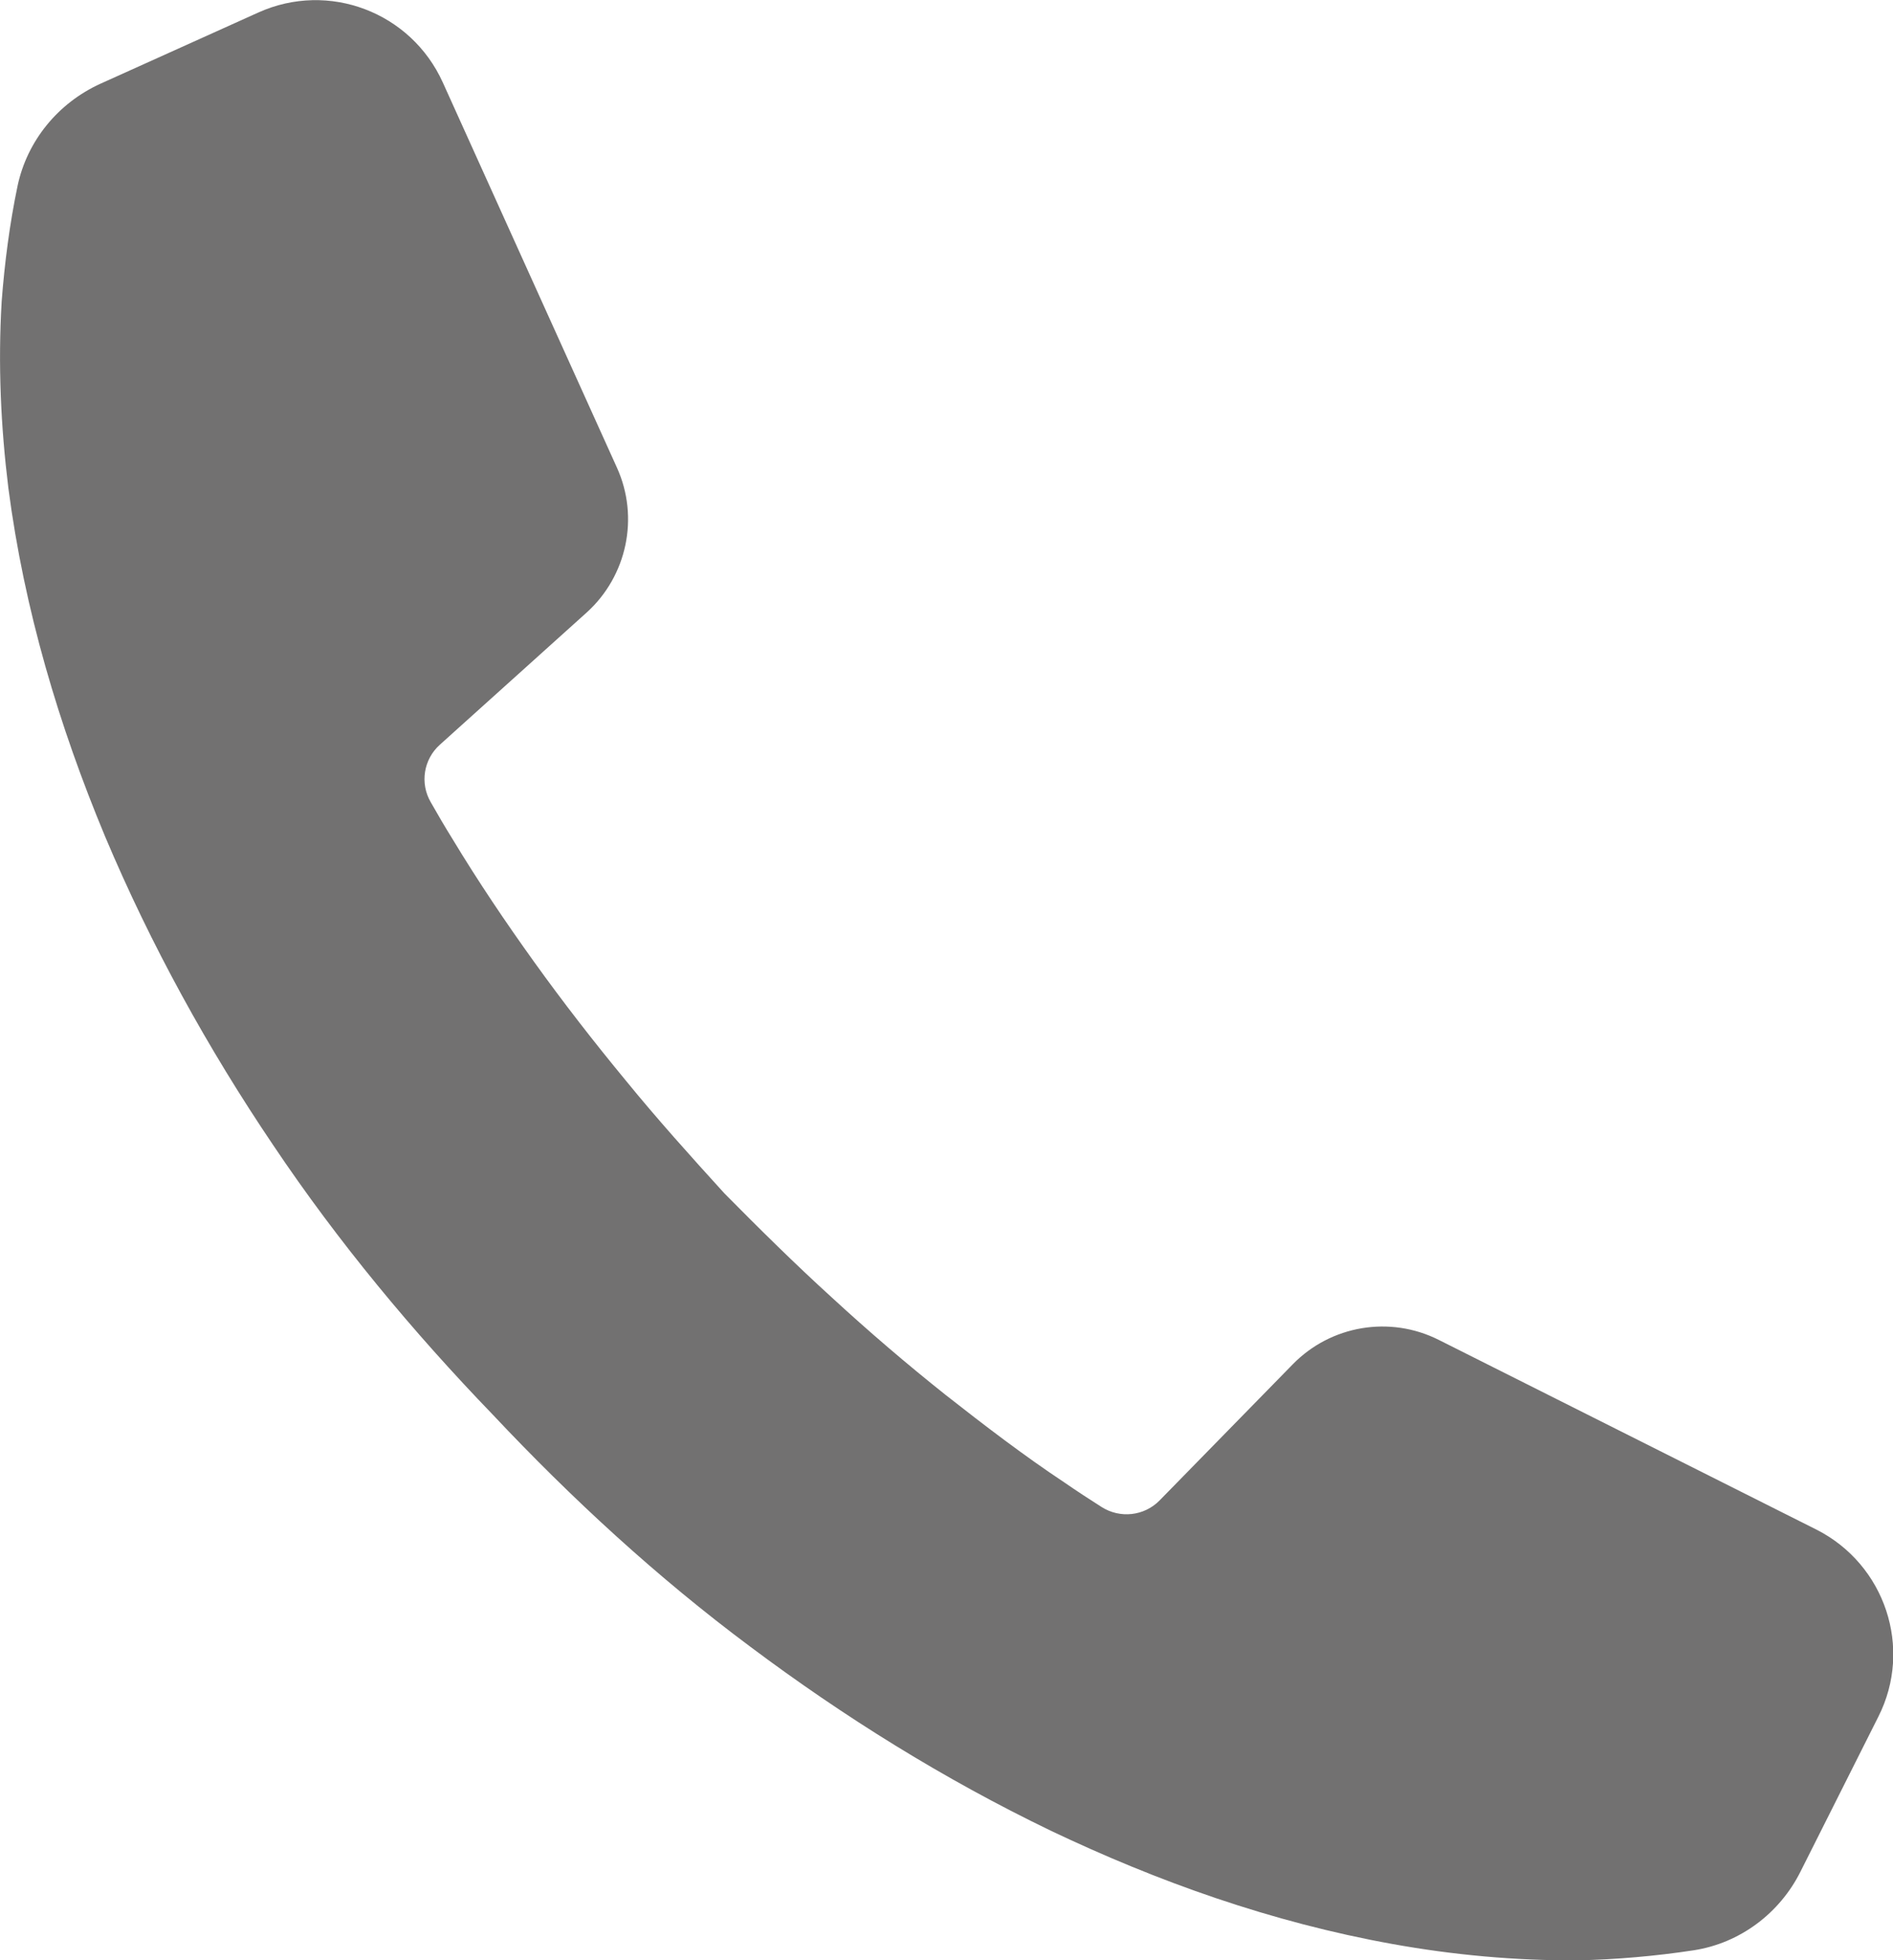
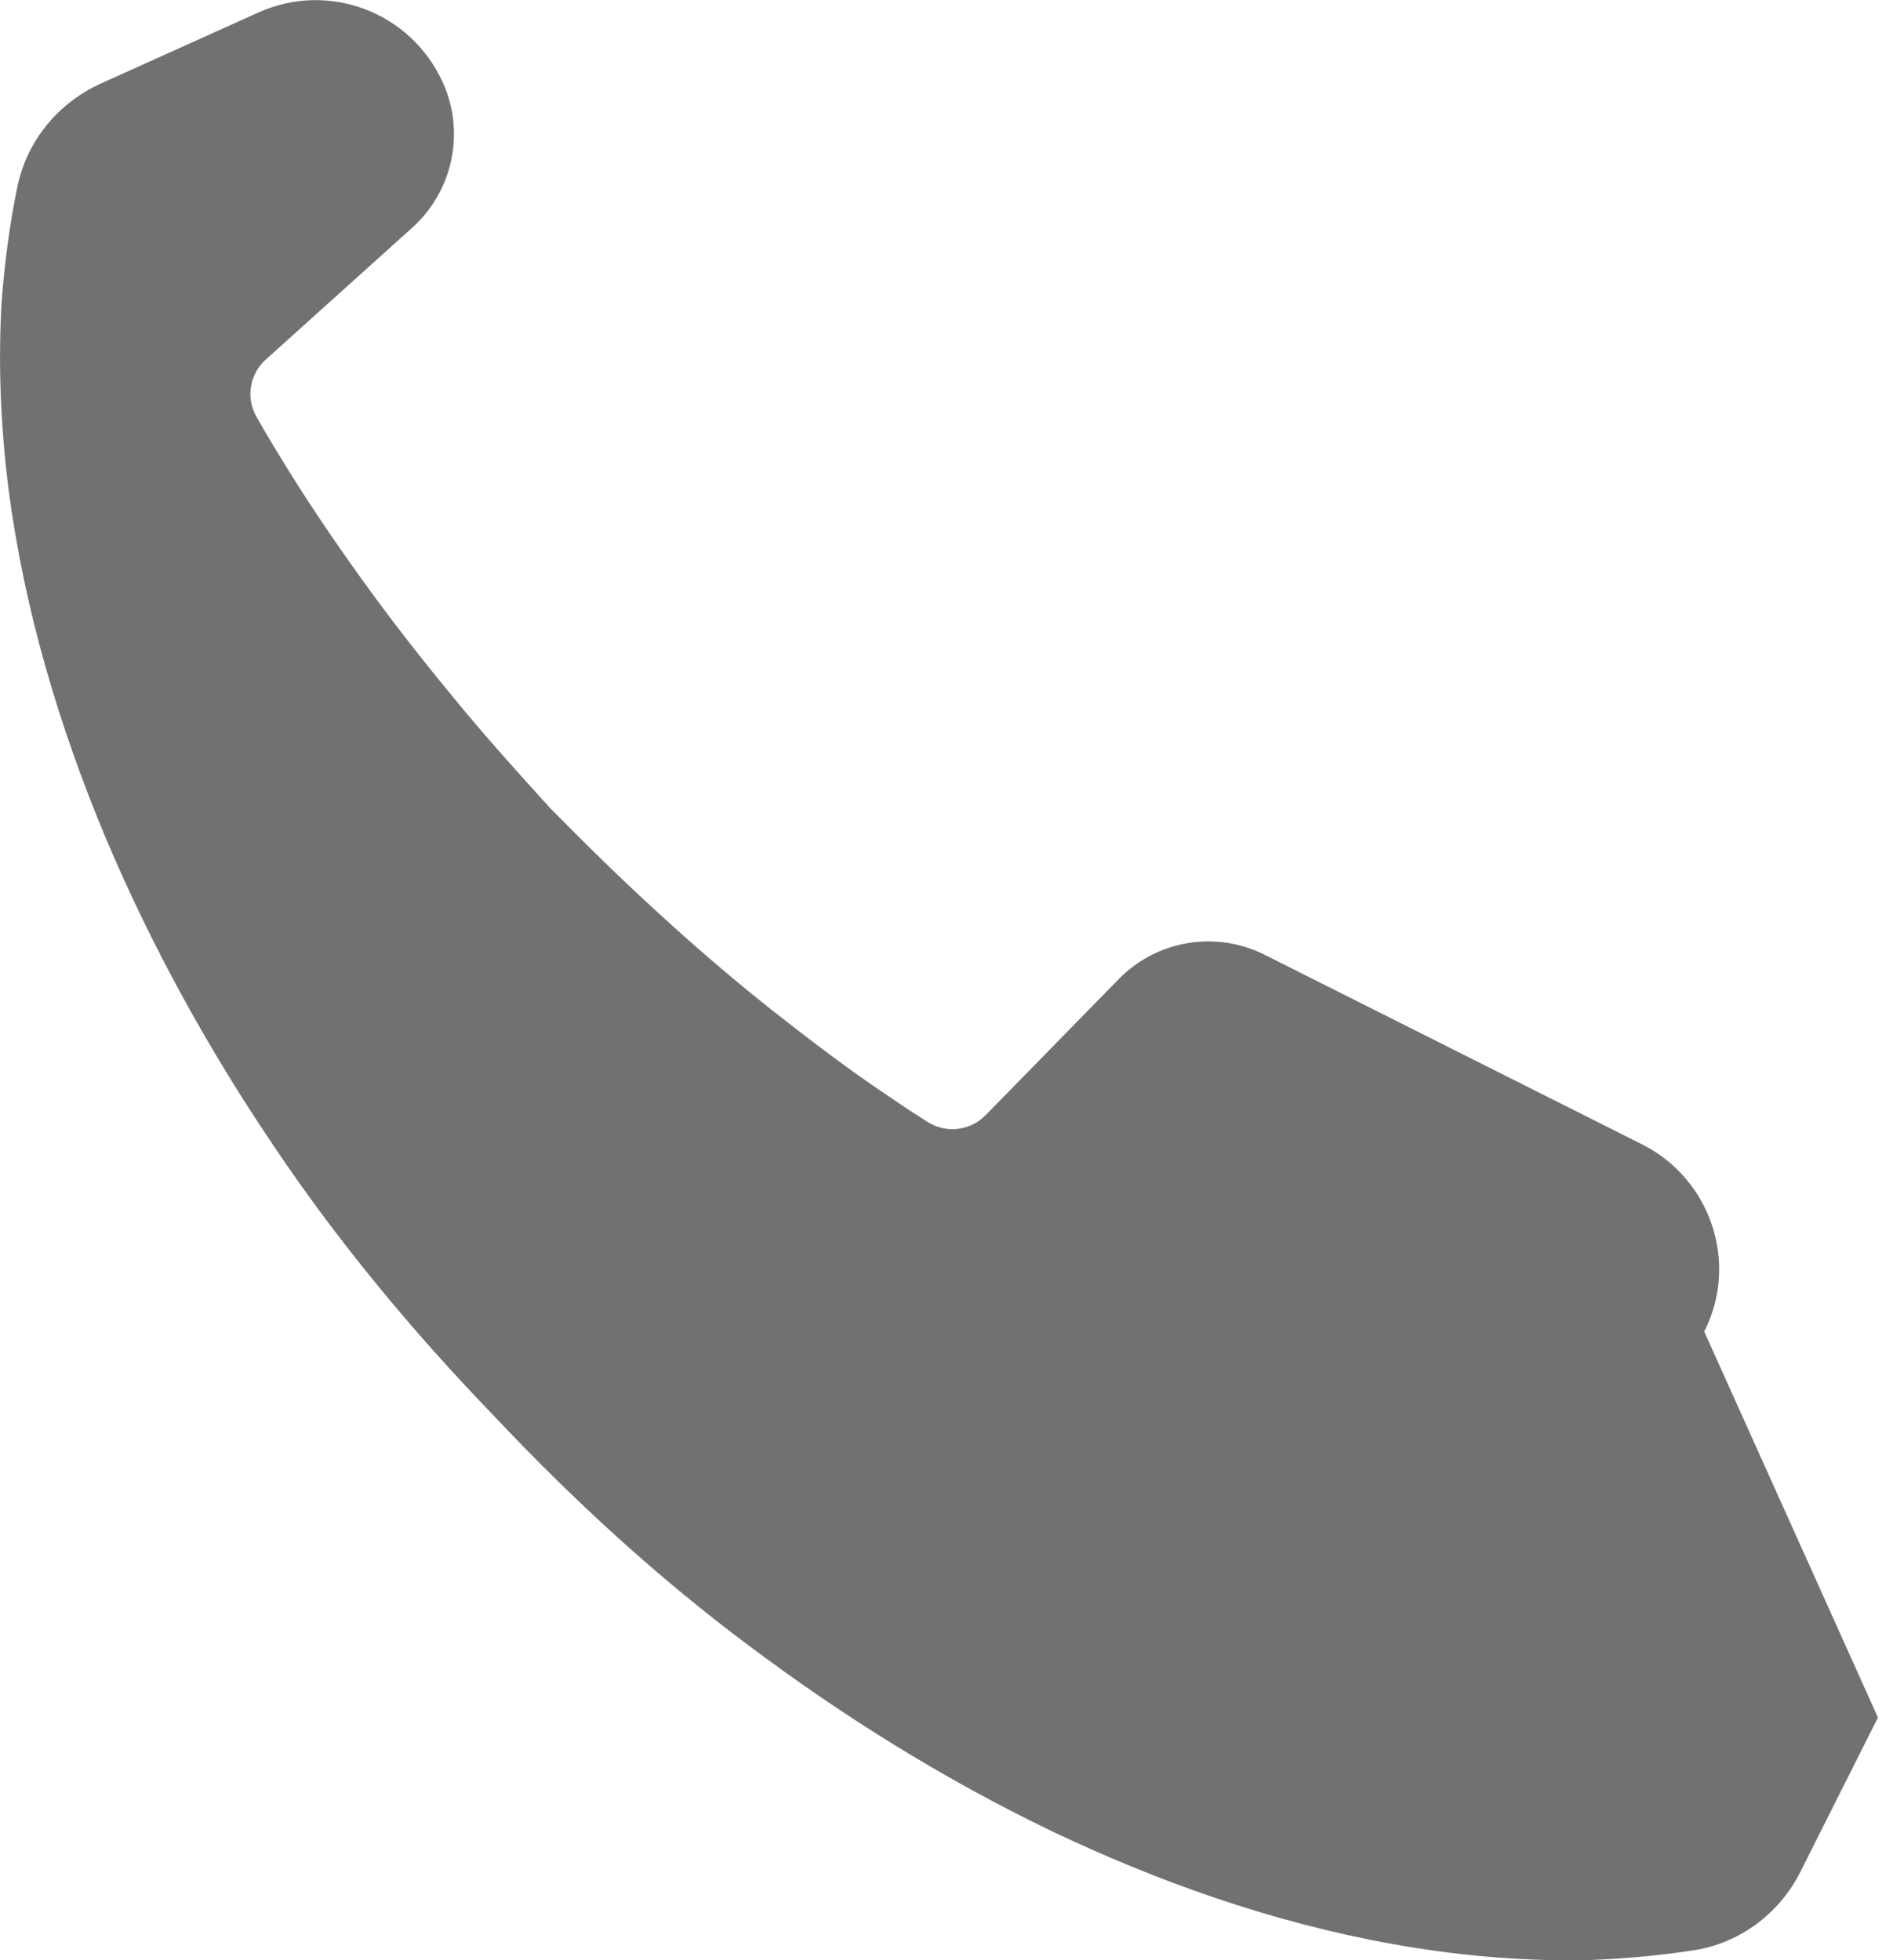
<svg xmlns="http://www.w3.org/2000/svg" id="_レイヤー_2" viewBox="0 0 45.23 46.83">
  <defs>
    <style>.cls-1{fill:#727171;}</style>
  </defs>
  <g id="_x31_366768">
-     <path class="cls-1" d="M44.87,41.03l-1.85,3.68c-.5,1-1.45,1.71-2.55,1.88-.92.14-1.85.22-2.76.24-1.51.01-3-.13-4.44-.39-2.89-.52-5.61-1.49-8.17-2.71-2.55-1.23-4.94-2.72-7.17-4.39-2.23-1.66-4.27-3.54-6.16-5.55h0s0,0,0,0c0,0,0,0,0,0h0c-1.91-1.98-3.69-4.12-5.24-6.43-1.56-2.31-2.92-4.77-4.02-7.38C1.41,17.34.58,14.57.2,11.66.02,10.2-.05,8.71.04,7.2c.07-.92.19-1.85.38-2.76.23-1.08.97-1.98,1.98-2.44L6.17.3c1.68-.76,3.65-.01,4.41,1.67l4.16,9.2c.54,1.19.24,2.59-.72,3.46l-3.51,3.16c-.39.35-.48.92-.22,1.37.17.3.34.59.52.88.61,1.01,1.27,1.99,1.96,2.95.69.96,1.42,1.9,2.18,2.82.75.92,1.55,1.81,2.36,2.7.84.85,1.69,1.69,2.57,2.49.88.81,1.78,1.58,2.71,2.32.93.73,1.87,1.45,2.85,2.1.29.2.58.39.88.58.44.28,1.02.22,1.39-.16l3.18-3.25c.91-.93,2.32-1.17,3.49-.58l9.02,4.53c1.64.83,2.31,2.83,1.48,4.47Z" />
+     <path class="cls-1" d="M44.87,41.03l-1.85,3.68c-.5,1-1.45,1.71-2.55,1.88-.92.14-1.85.22-2.76.24-1.51.01-3-.13-4.44-.39-2.89-.52-5.61-1.49-8.17-2.71-2.55-1.23-4.94-2.72-7.17-4.39-2.23-1.66-4.27-3.54-6.16-5.55h0s0,0,0,0c0,0,0,0,0,0h0c-1.91-1.98-3.69-4.12-5.24-6.43-1.56-2.31-2.92-4.77-4.02-7.38C1.41,17.34.58,14.57.2,11.66.02,10.2-.05,8.71.04,7.2c.07-.92.19-1.85.38-2.76.23-1.08.97-1.98,1.98-2.44L6.17.3c1.68-.76,3.65-.01,4.41,1.67c.54,1.19.24,2.59-.72,3.46l-3.51,3.16c-.39.35-.48.92-.22,1.37.17.3.34.59.52.88.61,1.01,1.27,1.99,1.96,2.95.69.96,1.42,1.9,2.18,2.82.75.92,1.55,1.81,2.36,2.7.84.85,1.69,1.69,2.57,2.49.88.81,1.78,1.58,2.71,2.32.93.73,1.87,1.45,2.85,2.1.29.2.58.39.88.58.44.28,1.02.22,1.39-.16l3.18-3.25c.91-.93,2.32-1.17,3.49-.58l9.02,4.53c1.64.83,2.31,2.83,1.48,4.47Z" />
  </g>
</svg>